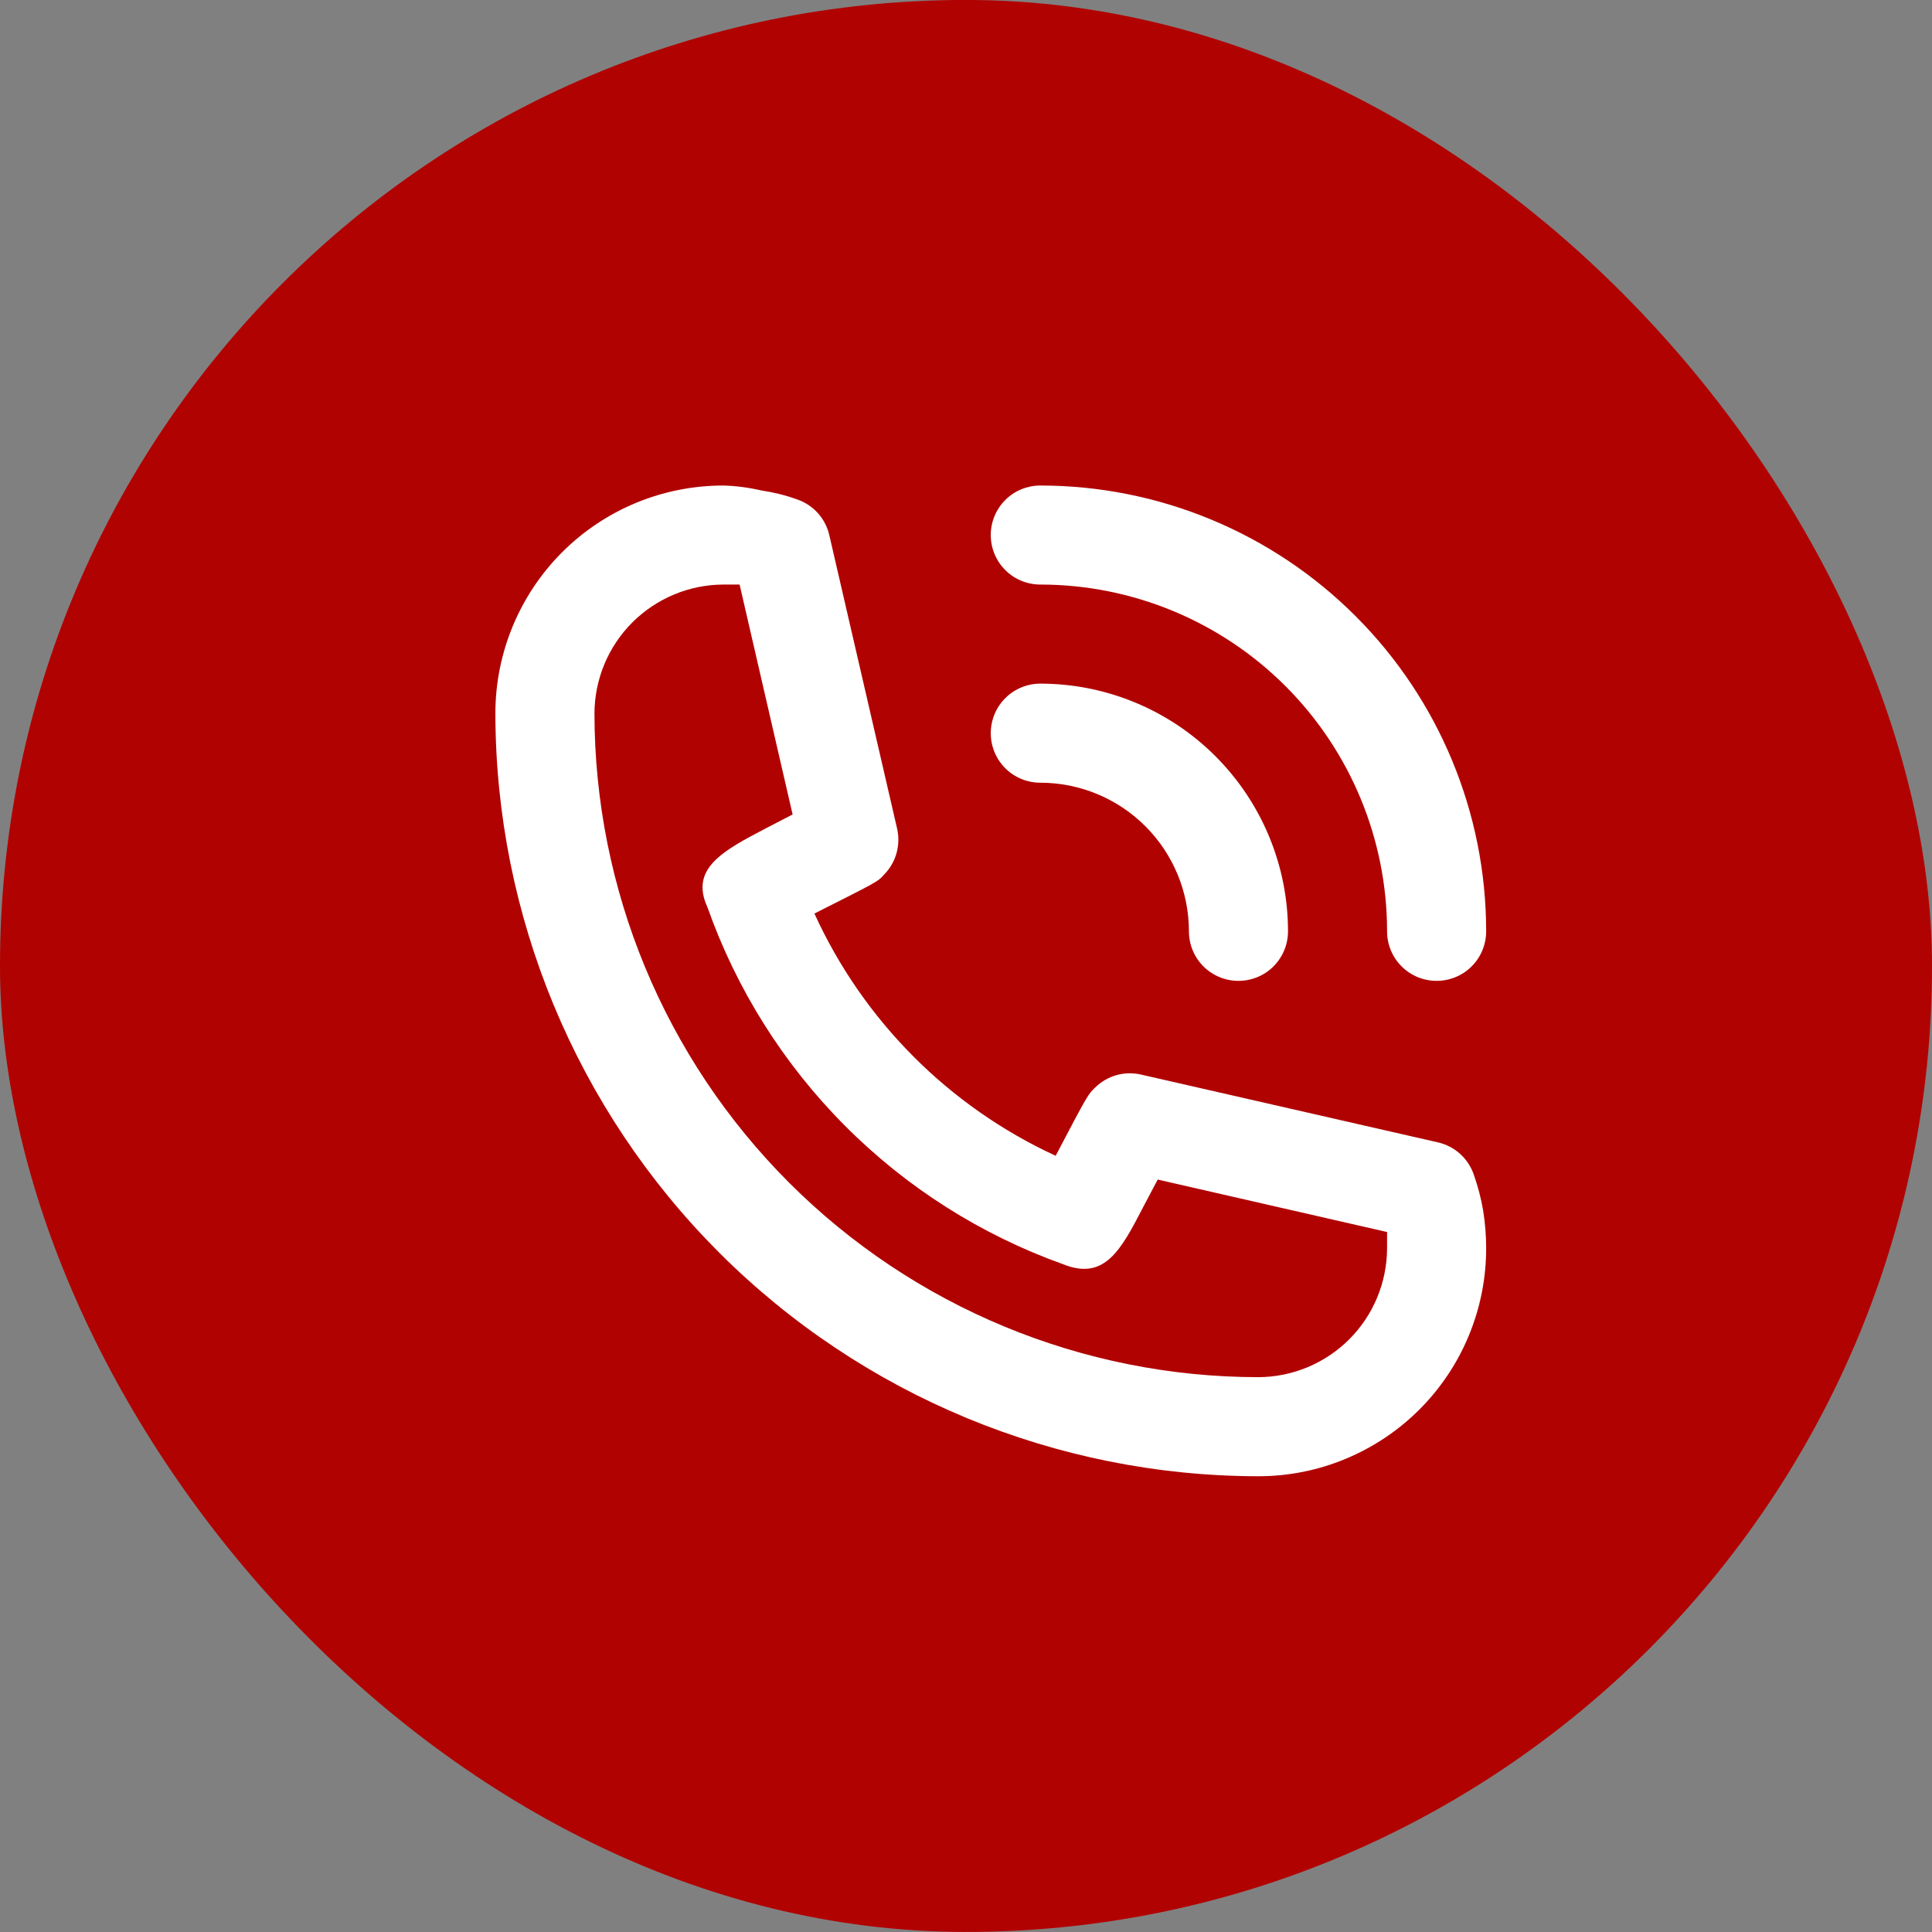
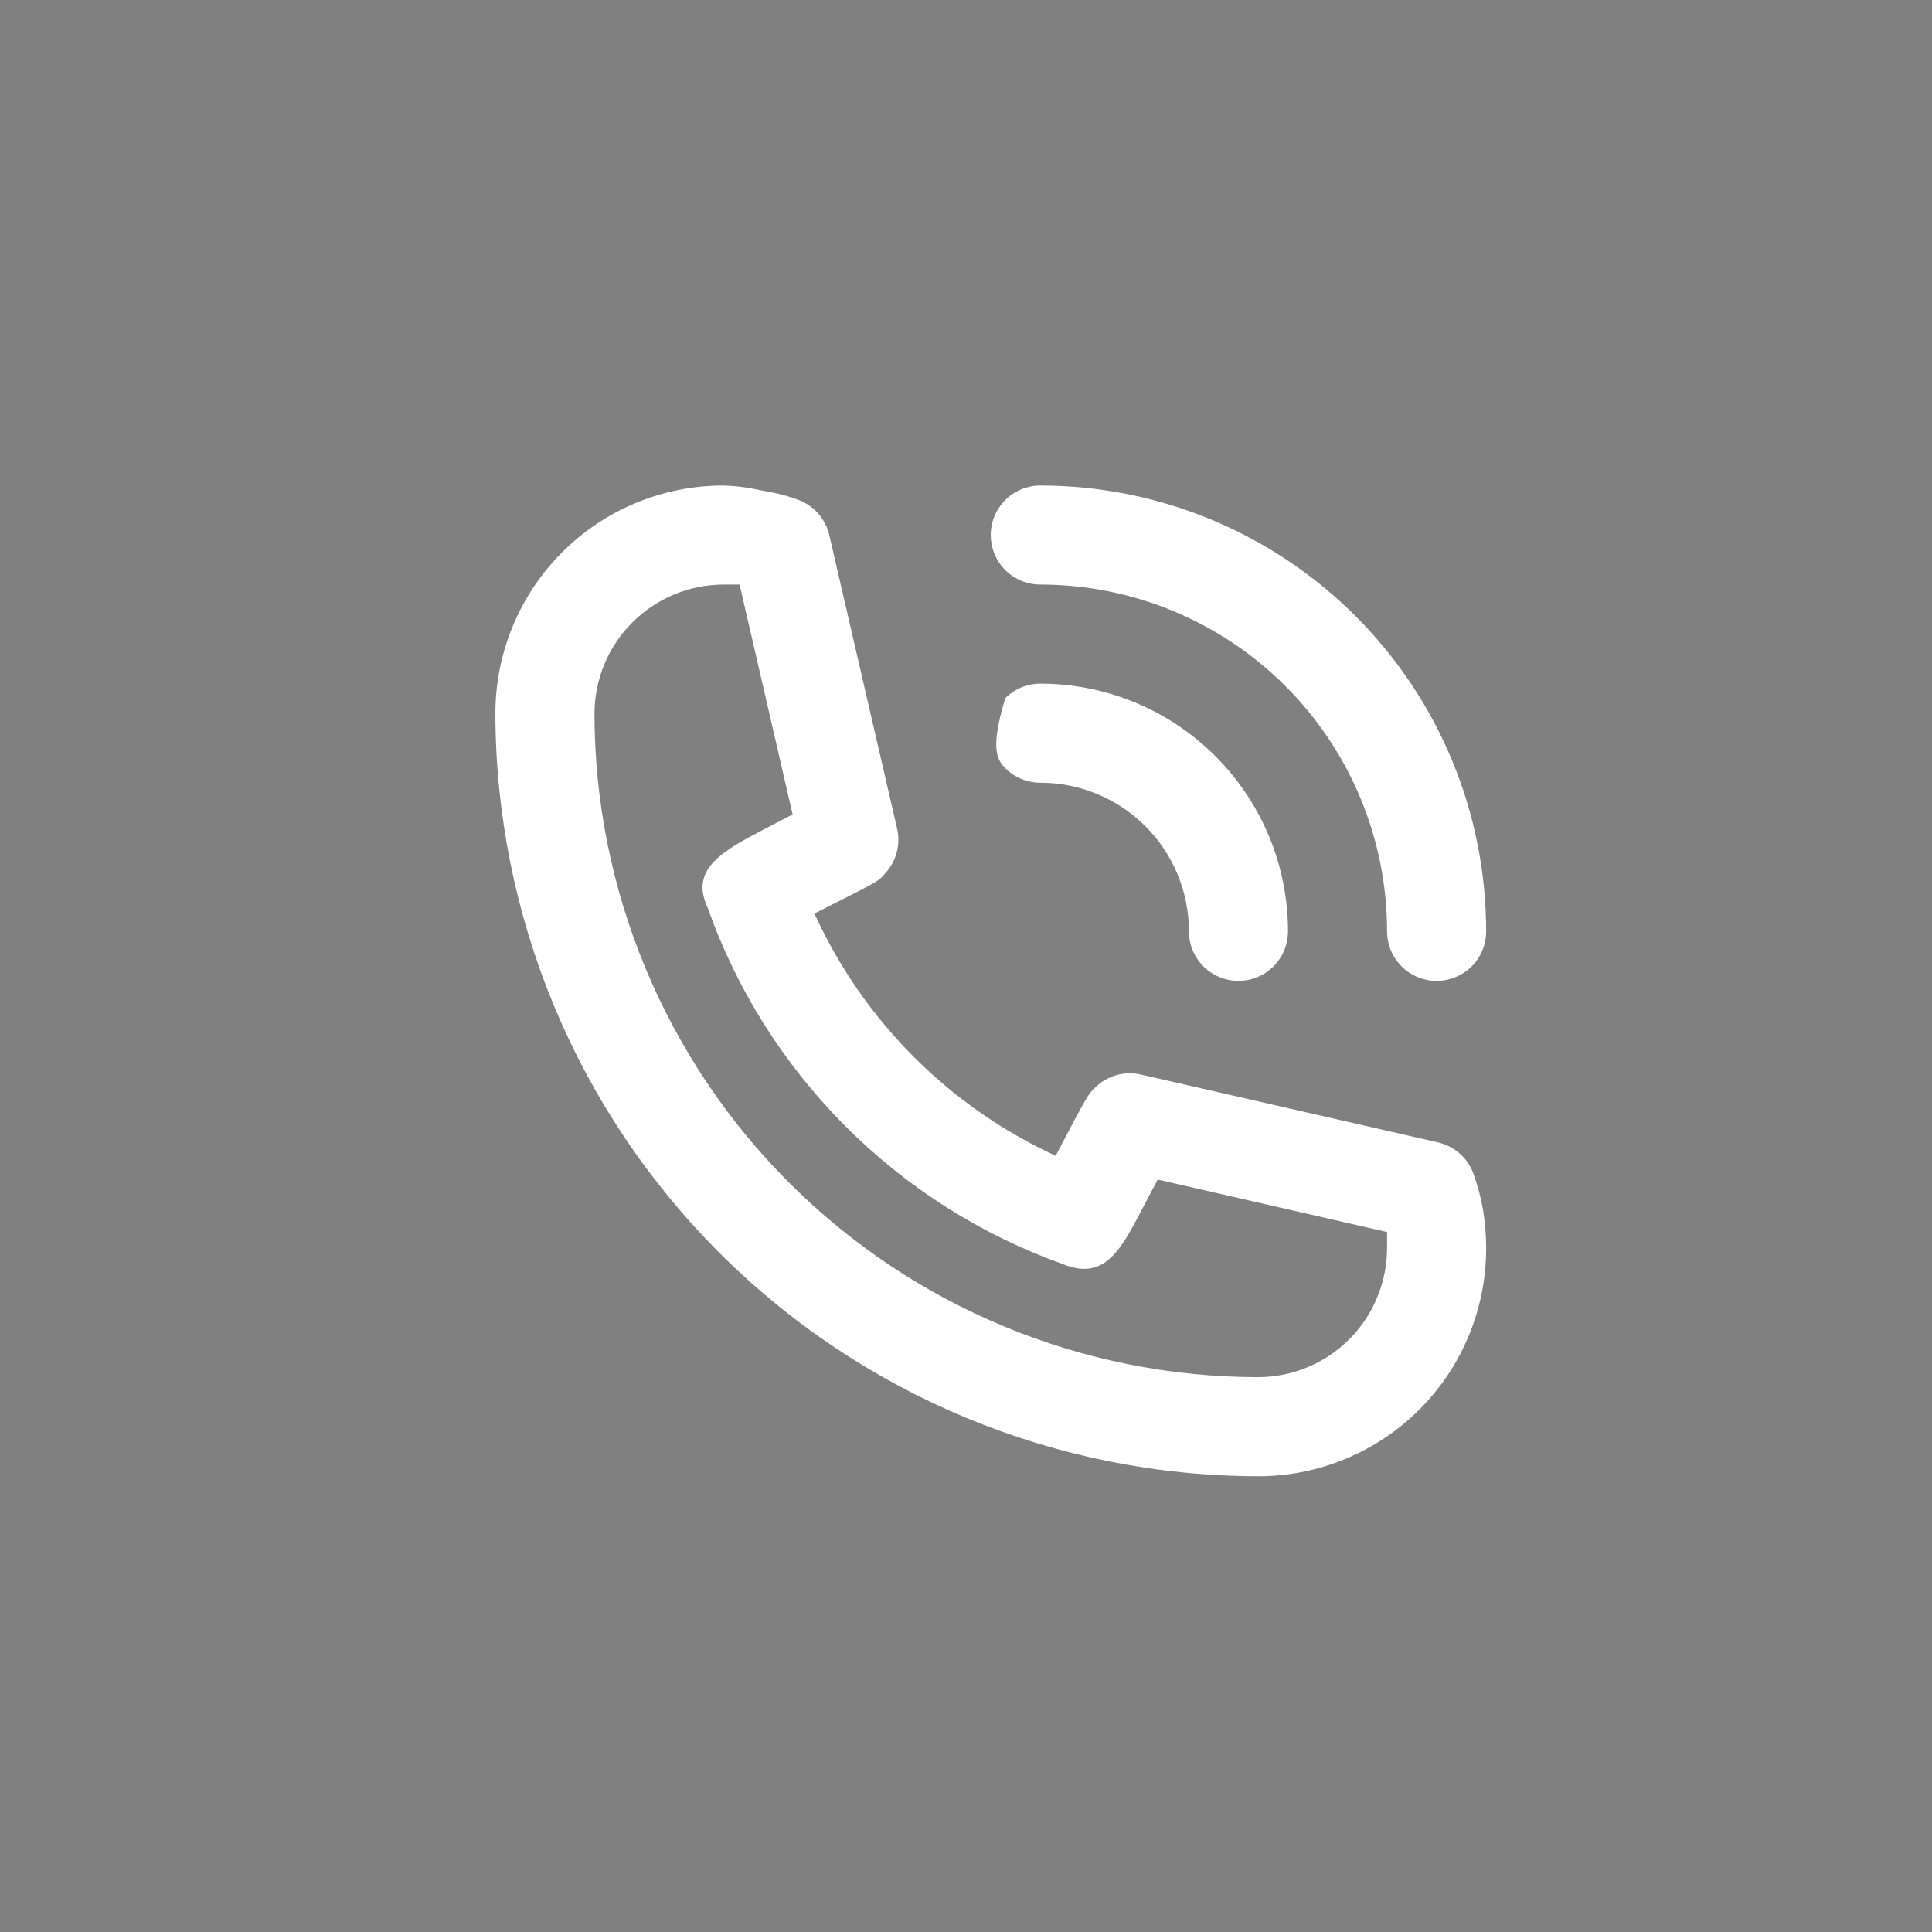
<svg xmlns="http://www.w3.org/2000/svg" width="39" height="39" viewBox="0 0 39 39" fill="none">
  <rect x="0" y="0" width="39" height="39" fill="#808080" stroke="none" />
-   <rect y="-0.001" width="39" height="39" rx="19.5" fill="#B10202" />
-   <path d="M21 15.8C21.796 15.8 22.559 16.117 23.121 16.679C23.684 17.242 24 18.005 24 18.8C24 19.066 24.105 19.32 24.293 19.508C24.48 19.695 24.735 19.8 25 19.8C25.265 19.8 25.52 19.695 25.707 19.508C25.895 19.32 26 19.066 26 18.8C26 17.474 25.473 16.203 24.535 15.265C23.598 14.327 22.326 13.8 21 13.8C20.735 13.8 20.48 13.906 20.293 14.093C20.105 14.281 20 14.535 20 14.8C20 15.066 20.105 15.32 20.293 15.508C20.48 15.695 20.735 15.8 21 15.8Z" fill="white" />
+   <path d="M21 15.8C21.796 15.8 22.559 16.117 23.121 16.679C23.684 17.242 24 18.005 24 18.8C24 19.066 24.105 19.32 24.293 19.508C24.48 19.695 24.735 19.8 25 19.8C25.265 19.8 25.52 19.695 25.707 19.508C25.895 19.32 26 19.066 26 18.8C26 17.474 25.473 16.203 24.535 15.265C23.598 14.327 22.326 13.8 21 13.8C20.735 13.8 20.48 13.906 20.293 14.093C20 15.066 20.105 15.32 20.293 15.508C20.48 15.695 20.735 15.8 21 15.8Z" fill="white" />
  <path d="M21 11.8C22.857 11.8 24.637 12.538 25.95 13.851C27.262 15.164 28 16.944 28 18.8C28 19.066 28.105 19.32 28.293 19.508C28.48 19.695 28.735 19.8 29 19.8C29.265 19.8 29.52 19.695 29.707 19.508C29.895 19.32 30 19.066 30 18.8C30 16.414 29.052 14.124 27.364 12.437C25.676 10.749 23.387 9.801 21 9.801C20.735 9.801 20.48 9.906 20.293 10.093C20.105 10.281 20 10.535 20 10.8C20 11.066 20.105 11.32 20.293 11.508C20.48 11.695 20.735 11.8 21 11.8Z" fill="white" />
  <path d="M29.75 23.71C29.695 23.55 29.6 23.406 29.474 23.292C29.348 23.179 29.195 23.099 29.03 23.061L23.03 21.691C22.867 21.654 22.698 21.658 22.537 21.703C22.376 21.749 22.229 21.834 22.11 21.951C21.97 22.081 21.96 22.09 21.31 23.331C19.153 22.337 17.425 20.601 16.44 18.441C17.71 17.8 17.72 17.8 17.85 17.651C17.967 17.531 18.052 17.384 18.097 17.224C18.142 17.063 18.147 16.893 18.11 16.73L16.74 10.8C16.702 10.635 16.622 10.482 16.508 10.356C16.394 10.23 16.25 10.136 16.09 10.081C15.857 9.997 15.615 9.937 15.37 9.901C15.117 9.842 14.859 9.808 14.6 9.801C13.38 9.801 12.21 10.285 11.347 11.148C10.485 12.011 10 13.181 10 14.4C10.005 18.483 11.63 22.397 14.516 25.284C17.403 28.171 21.317 29.795 25.4 29.8C26.004 29.8 26.602 29.682 27.16 29.45C27.718 29.219 28.226 28.88 28.653 28.453C29.08 28.026 29.419 27.519 29.65 26.961C29.881 26.403 30 25.805 30 25.201C30 24.946 29.98 24.692 29.94 24.441C29.898 24.192 29.834 23.948 29.75 23.71ZM25.4 27.8C21.847 27.798 18.44 26.385 15.928 23.873C13.415 21.36 12.003 17.954 12 14.4C12.003 13.712 12.277 13.052 12.764 12.565C13.252 12.078 13.911 11.803 14.6 11.8H14.93L16 16.441L15.46 16.721C14.6 17.171 13.92 17.53 14.28 18.311C14.866 19.97 15.815 21.478 17.057 22.725C18.299 23.973 19.803 24.927 21.46 25.52C22.3 25.86 22.63 25.23 23.08 24.36L23.37 23.811L28 24.87V25.201C27.997 25.889 27.723 26.549 27.236 27.036C26.748 27.523 26.089 27.798 25.4 27.8Z" fill="white" />
</svg>